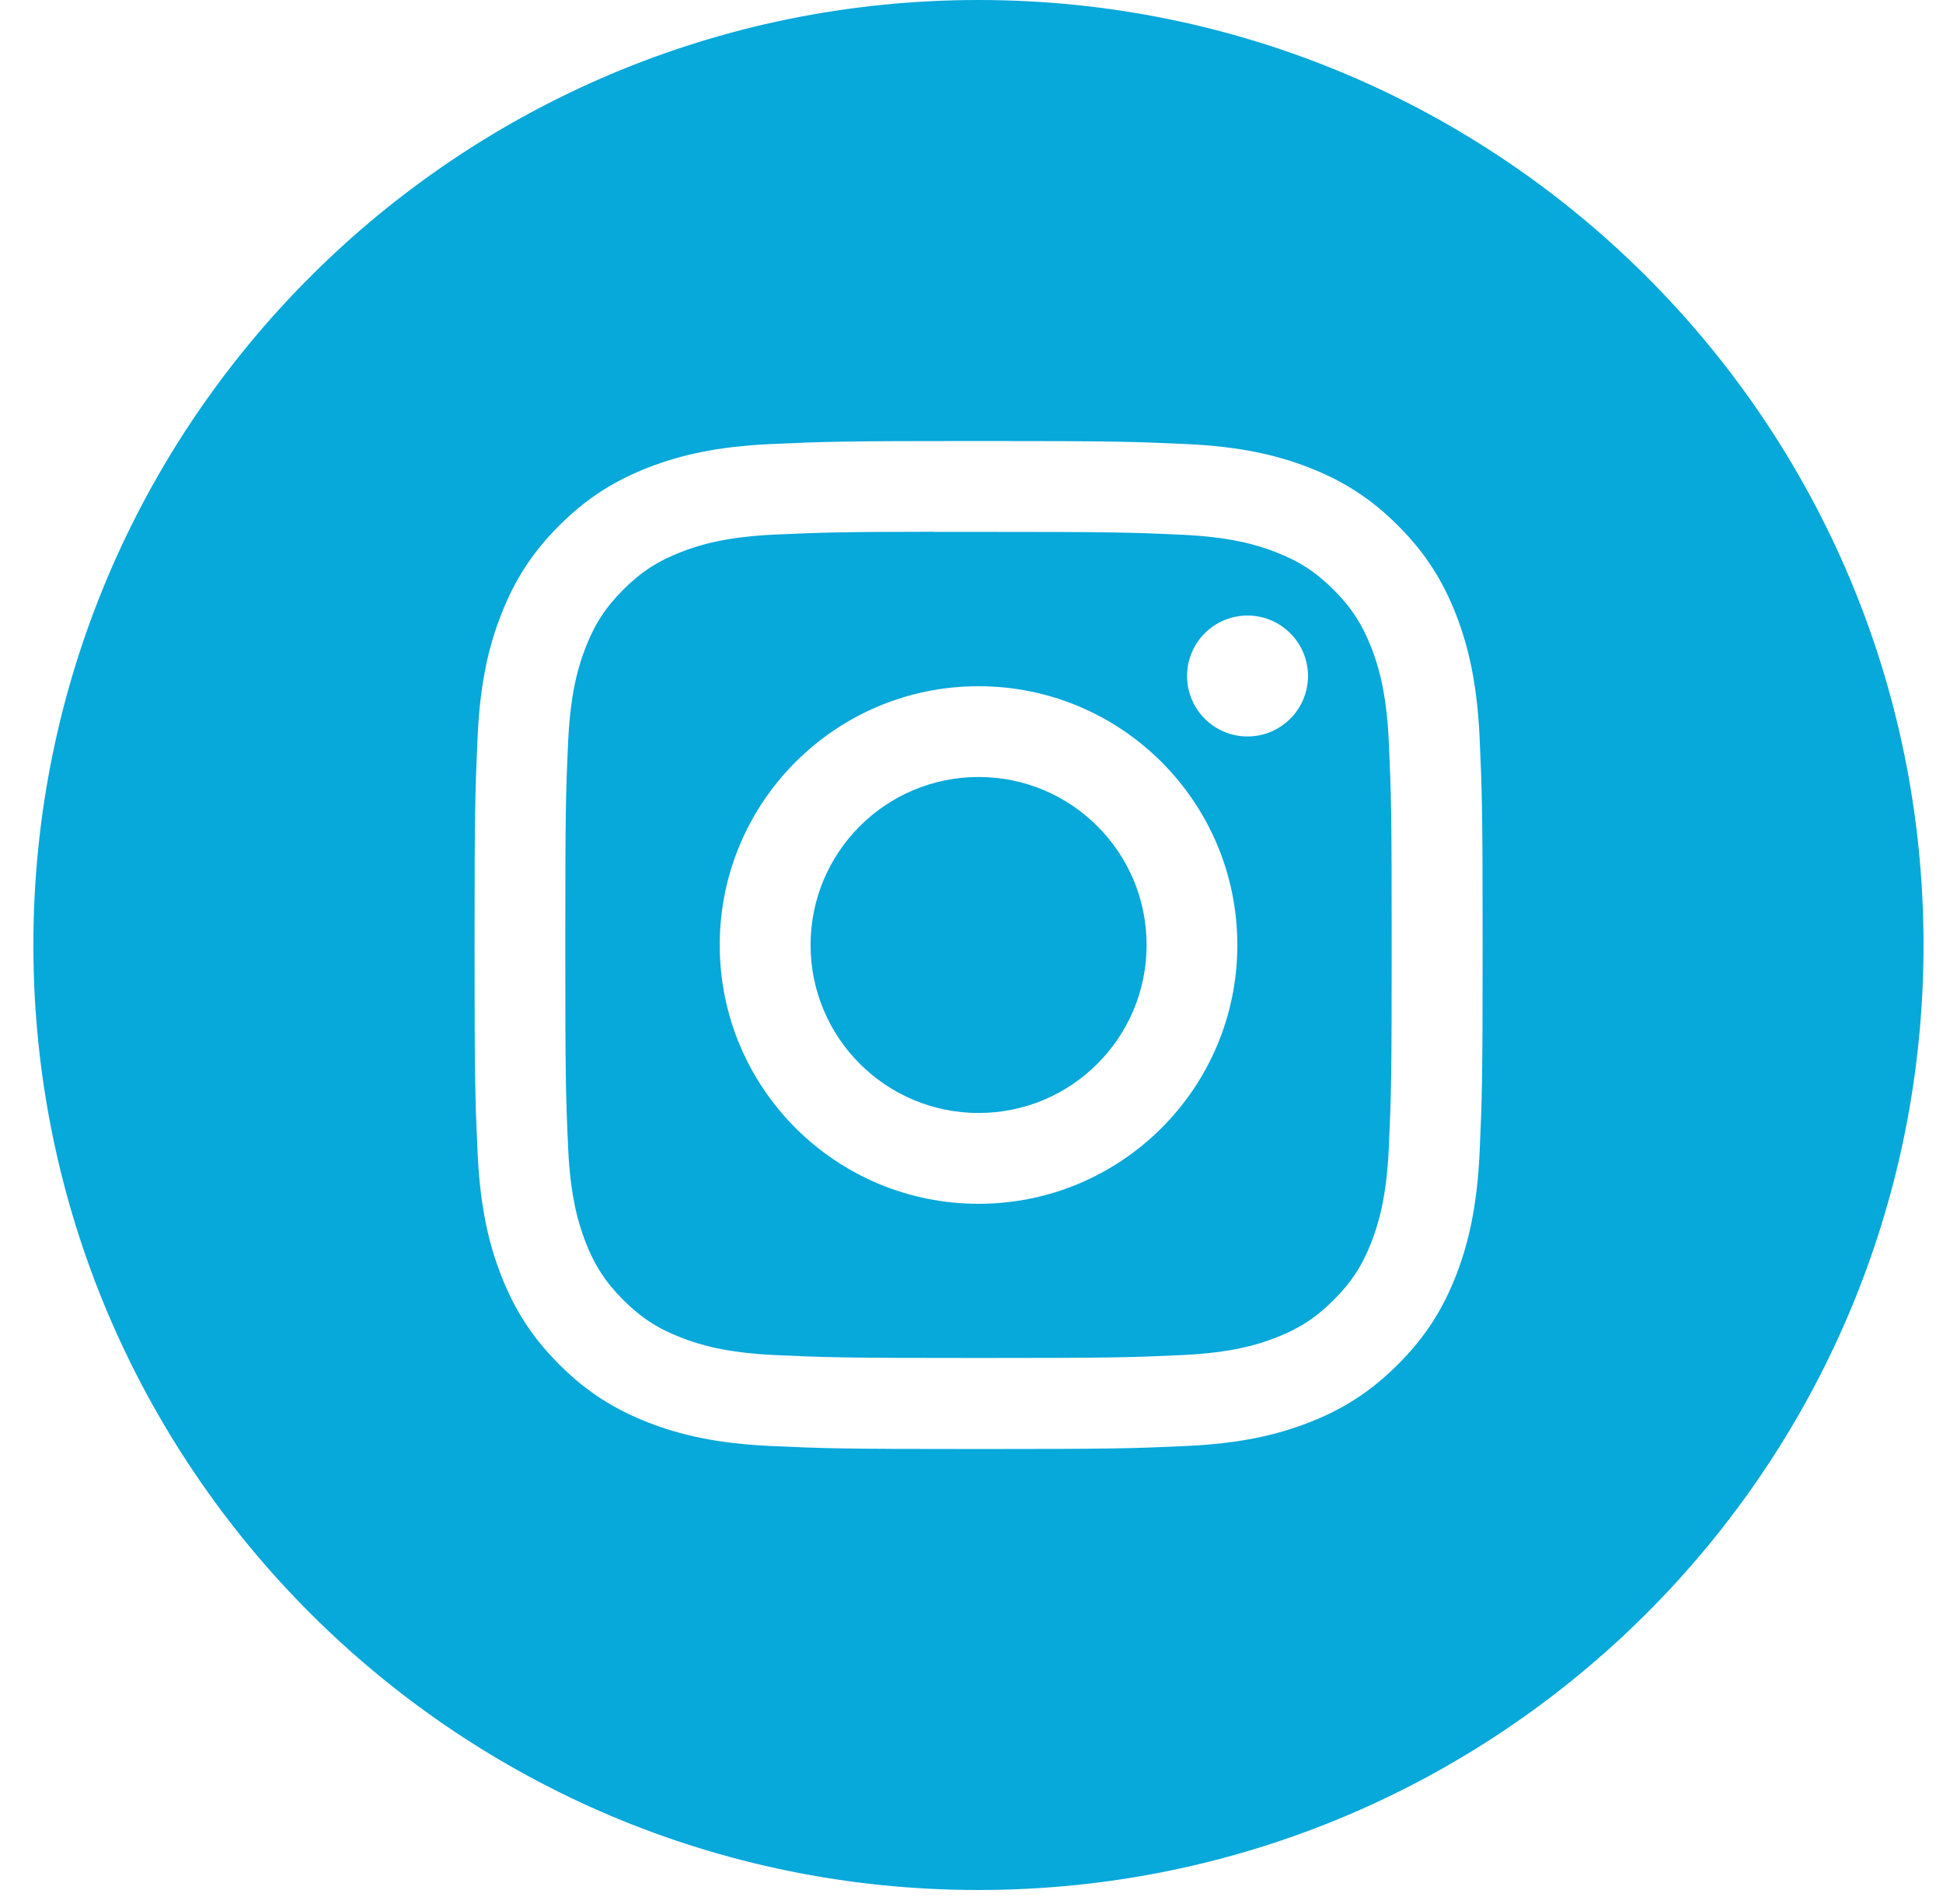
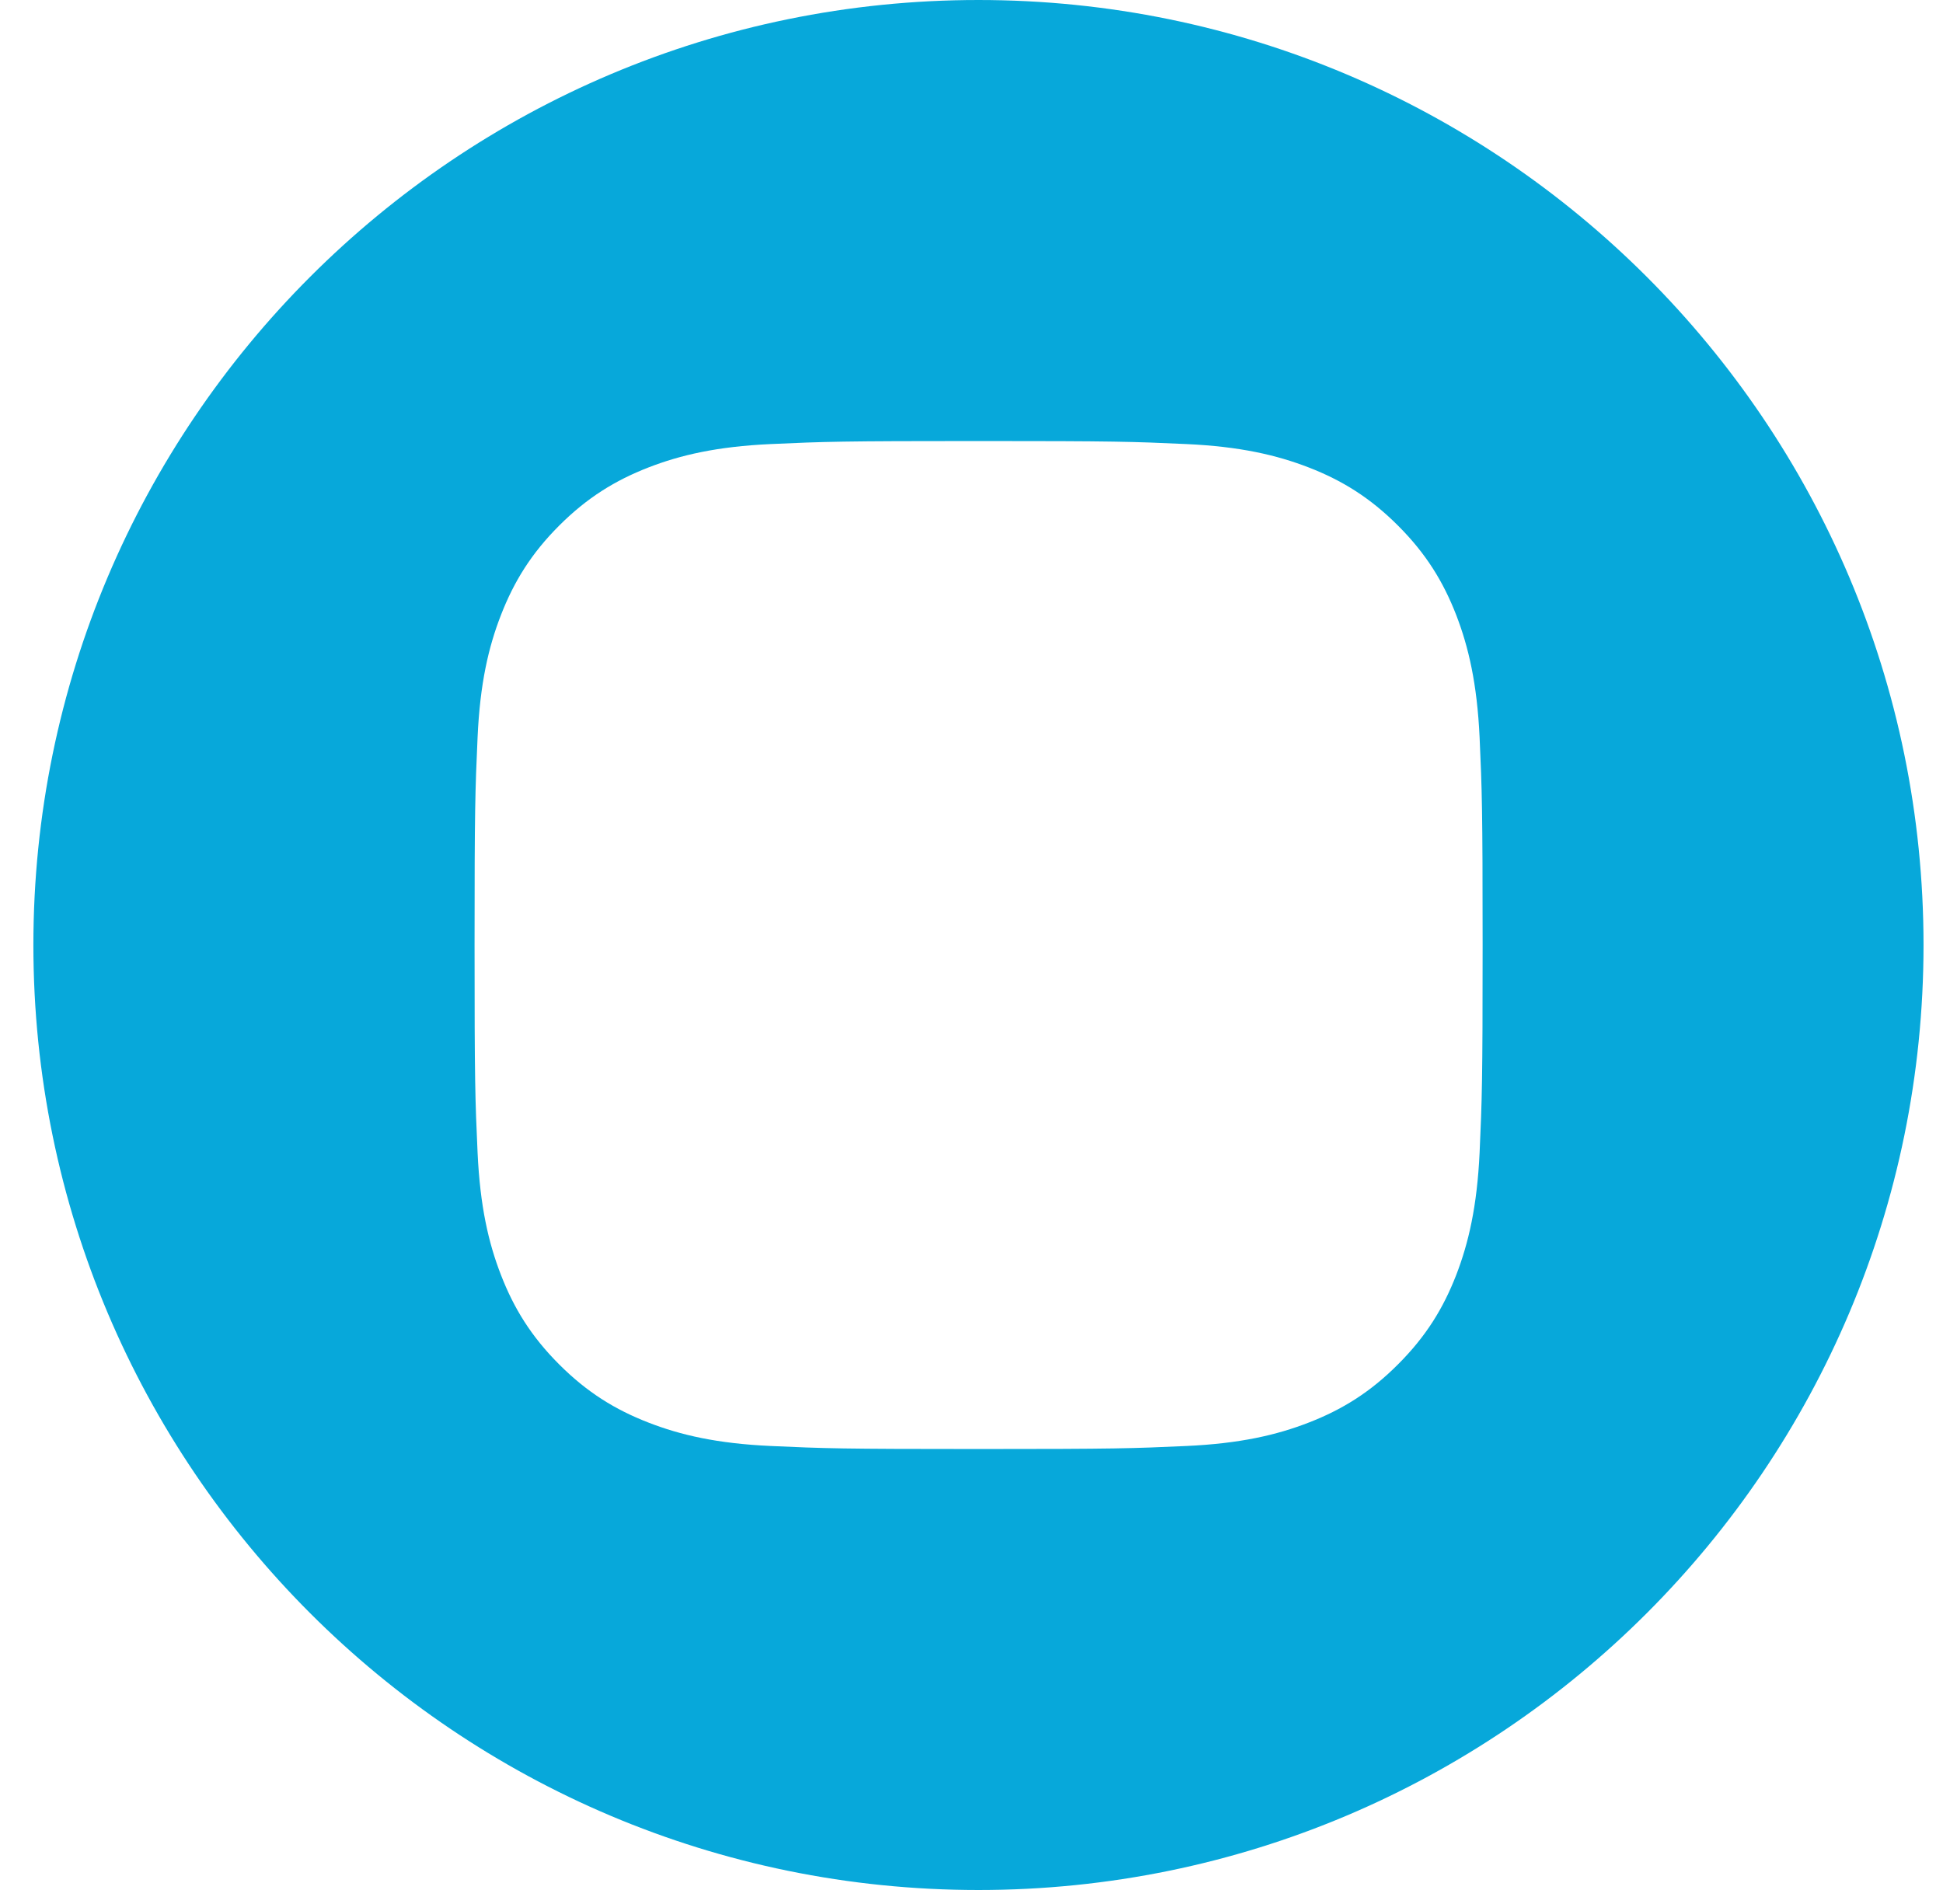
<svg xmlns="http://www.w3.org/2000/svg" width="50" height="49" viewBox="0 0 50 49" fill="none">
  <path fill-rule="evenodd" clip-rule="evenodd" d="M25.179 0C11.748 0 0.859 10.888 0.859 24.32C0.859 37.752 11.748 48.64 25.179 48.64C38.611 48.64 49.499 37.752 49.499 24.32C49.499 10.888 38.611 0 25.179 0ZM19.835 11.428C21.219 11.365 21.661 11.35 25.184 11.35H25.18C28.703 11.35 29.144 11.365 30.527 11.428C31.908 11.491 32.851 11.71 33.678 12.03C34.532 12.361 35.254 12.805 35.975 13.526C36.697 14.247 37.14 14.971 37.472 15.824C37.791 16.649 38.01 17.591 38.075 18.972C38.137 20.356 38.153 20.798 38.153 24.32C38.153 27.843 38.137 28.284 38.075 29.668C38.01 31.048 37.791 31.991 37.472 32.816C37.14 33.669 36.697 34.392 35.975 35.113C35.255 35.835 34.532 36.279 33.679 36.61C32.854 36.931 31.91 37.15 30.529 37.213C29.146 37.276 28.705 37.291 25.182 37.291C21.66 37.291 21.218 37.276 19.834 37.213C18.454 37.15 17.511 36.931 16.686 36.61C15.833 36.279 15.11 35.835 14.389 35.113C13.668 34.392 13.224 33.669 12.893 32.815C12.572 31.991 12.354 31.048 12.29 29.667C12.227 28.284 12.212 27.843 12.212 24.32C12.212 20.798 12.228 20.355 12.29 18.972C12.352 17.591 12.571 16.649 12.893 15.824C13.225 14.971 13.668 14.247 14.39 13.526C15.111 12.805 15.834 12.362 16.687 12.03C17.512 11.71 18.455 11.491 19.835 11.428Z" fill="#07A8DA" />
-   <path fill-rule="evenodd" clip-rule="evenodd" d="M24.017 13.688C24.243 13.688 24.486 13.688 24.748 13.688L25.18 13.688C28.643 13.688 29.054 13.7 30.422 13.762C31.686 13.82 32.373 14.031 32.83 14.209C33.435 14.444 33.867 14.725 34.32 15.179C34.774 15.633 35.055 16.066 35.291 16.671C35.468 17.128 35.68 17.814 35.738 19.078C35.8 20.446 35.813 20.857 35.813 24.318C35.813 27.78 35.8 28.191 35.738 29.558C35.68 30.823 35.468 31.509 35.291 31.966C35.056 32.571 34.774 33.002 34.32 33.456C33.866 33.91 33.435 34.191 32.83 34.426C32.373 34.604 31.686 34.815 30.422 34.873C29.054 34.935 28.643 34.948 25.18 34.948C21.717 34.948 21.306 34.935 19.939 34.873C18.674 34.814 17.988 34.603 17.53 34.425C16.925 34.19 16.493 33.909 16.039 33.455C15.585 33.001 15.304 32.57 15.068 31.965C14.891 31.508 14.679 30.821 14.621 29.557C14.559 28.189 14.547 27.779 14.547 24.315C14.547 20.851 14.559 20.443 14.621 19.075C14.679 17.811 14.891 17.124 15.068 16.667C15.303 16.062 15.585 15.629 16.039 15.175C16.493 14.721 16.925 14.44 17.53 14.205C17.988 14.026 18.674 13.816 19.939 13.758C21.136 13.704 21.599 13.687 24.017 13.685V13.688ZM32.103 15.841C31.244 15.841 30.547 16.538 30.547 17.397C30.547 18.256 31.244 18.953 32.103 18.953C32.962 18.953 33.659 18.256 33.659 17.397C33.659 16.538 32.962 15.841 32.103 15.841V15.841ZM18.521 24.32C18.521 20.642 21.503 17.66 25.181 17.66C28.86 17.66 31.841 20.642 31.841 24.32C31.841 27.999 28.86 30.98 25.182 30.98C21.503 30.98 18.521 27.999 18.521 24.32Z" fill="#07A8DA" />
-   <path d="M25.183 19.996C27.57 19.996 29.506 21.932 29.506 24.319C29.506 26.707 27.57 28.643 25.183 28.643C22.795 28.643 20.859 26.707 20.859 24.319C20.859 21.932 22.795 19.996 25.183 19.996V19.996Z" fill="#07A8DA" />
</svg>